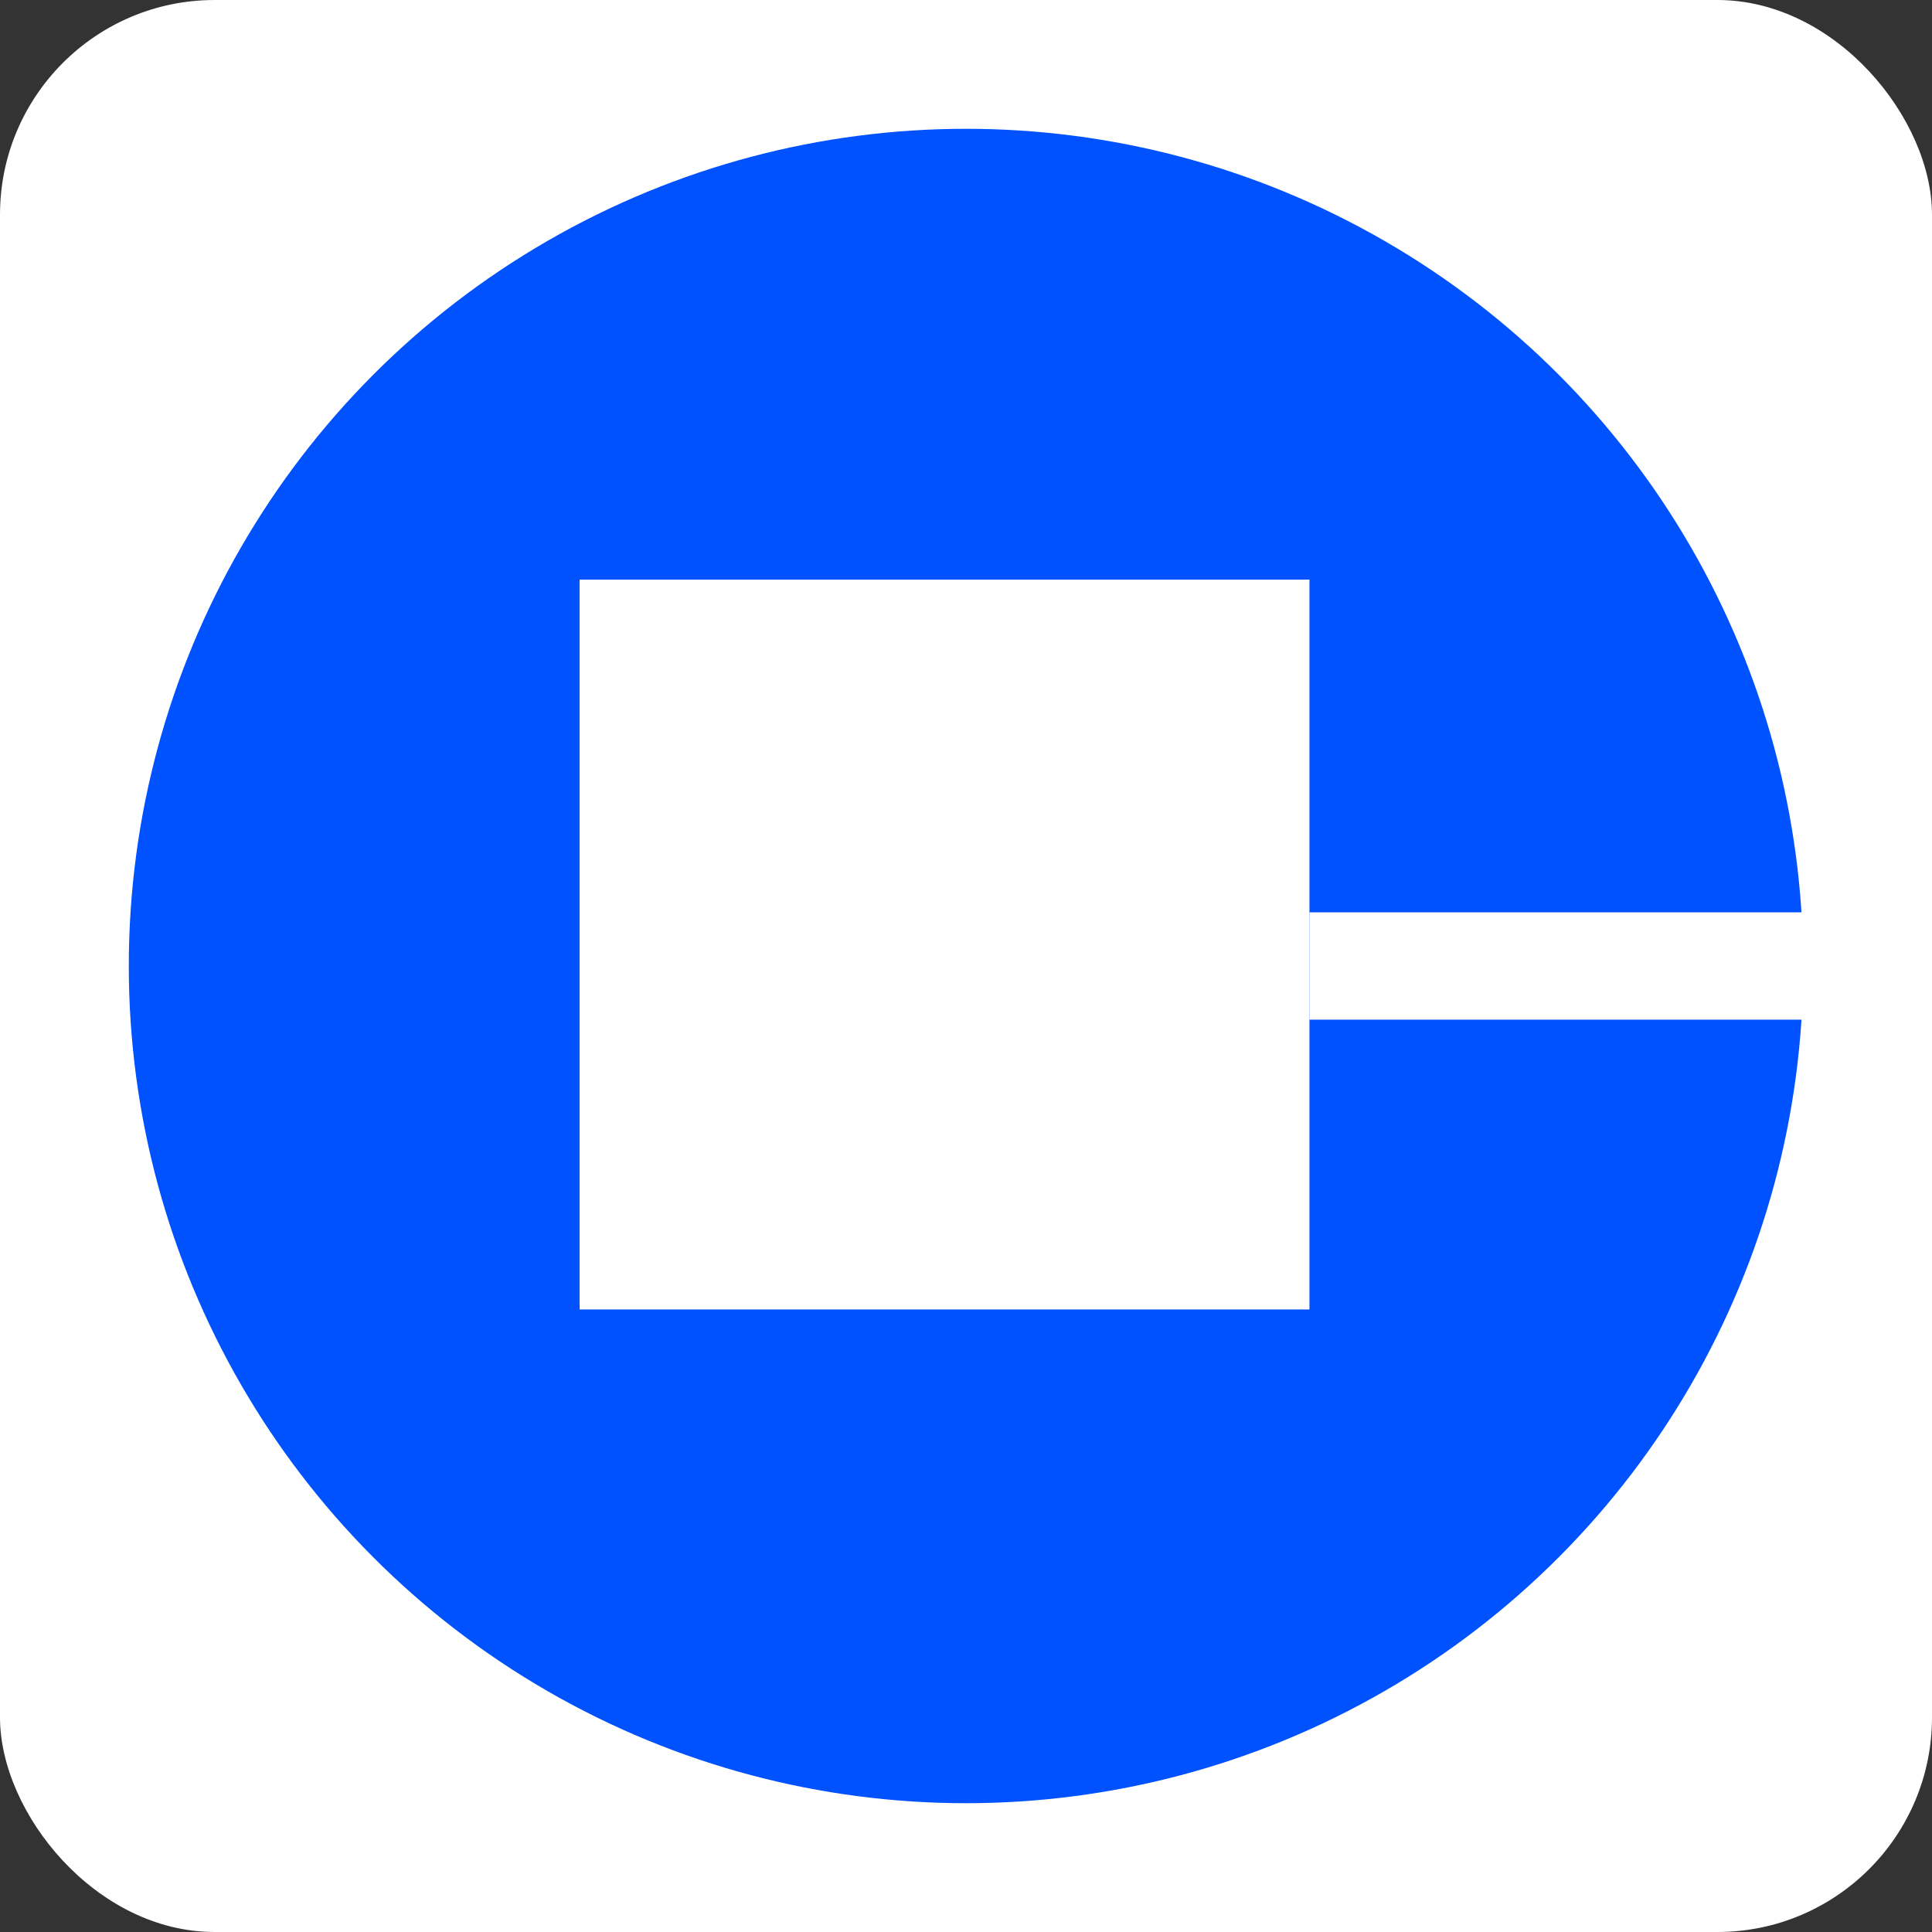
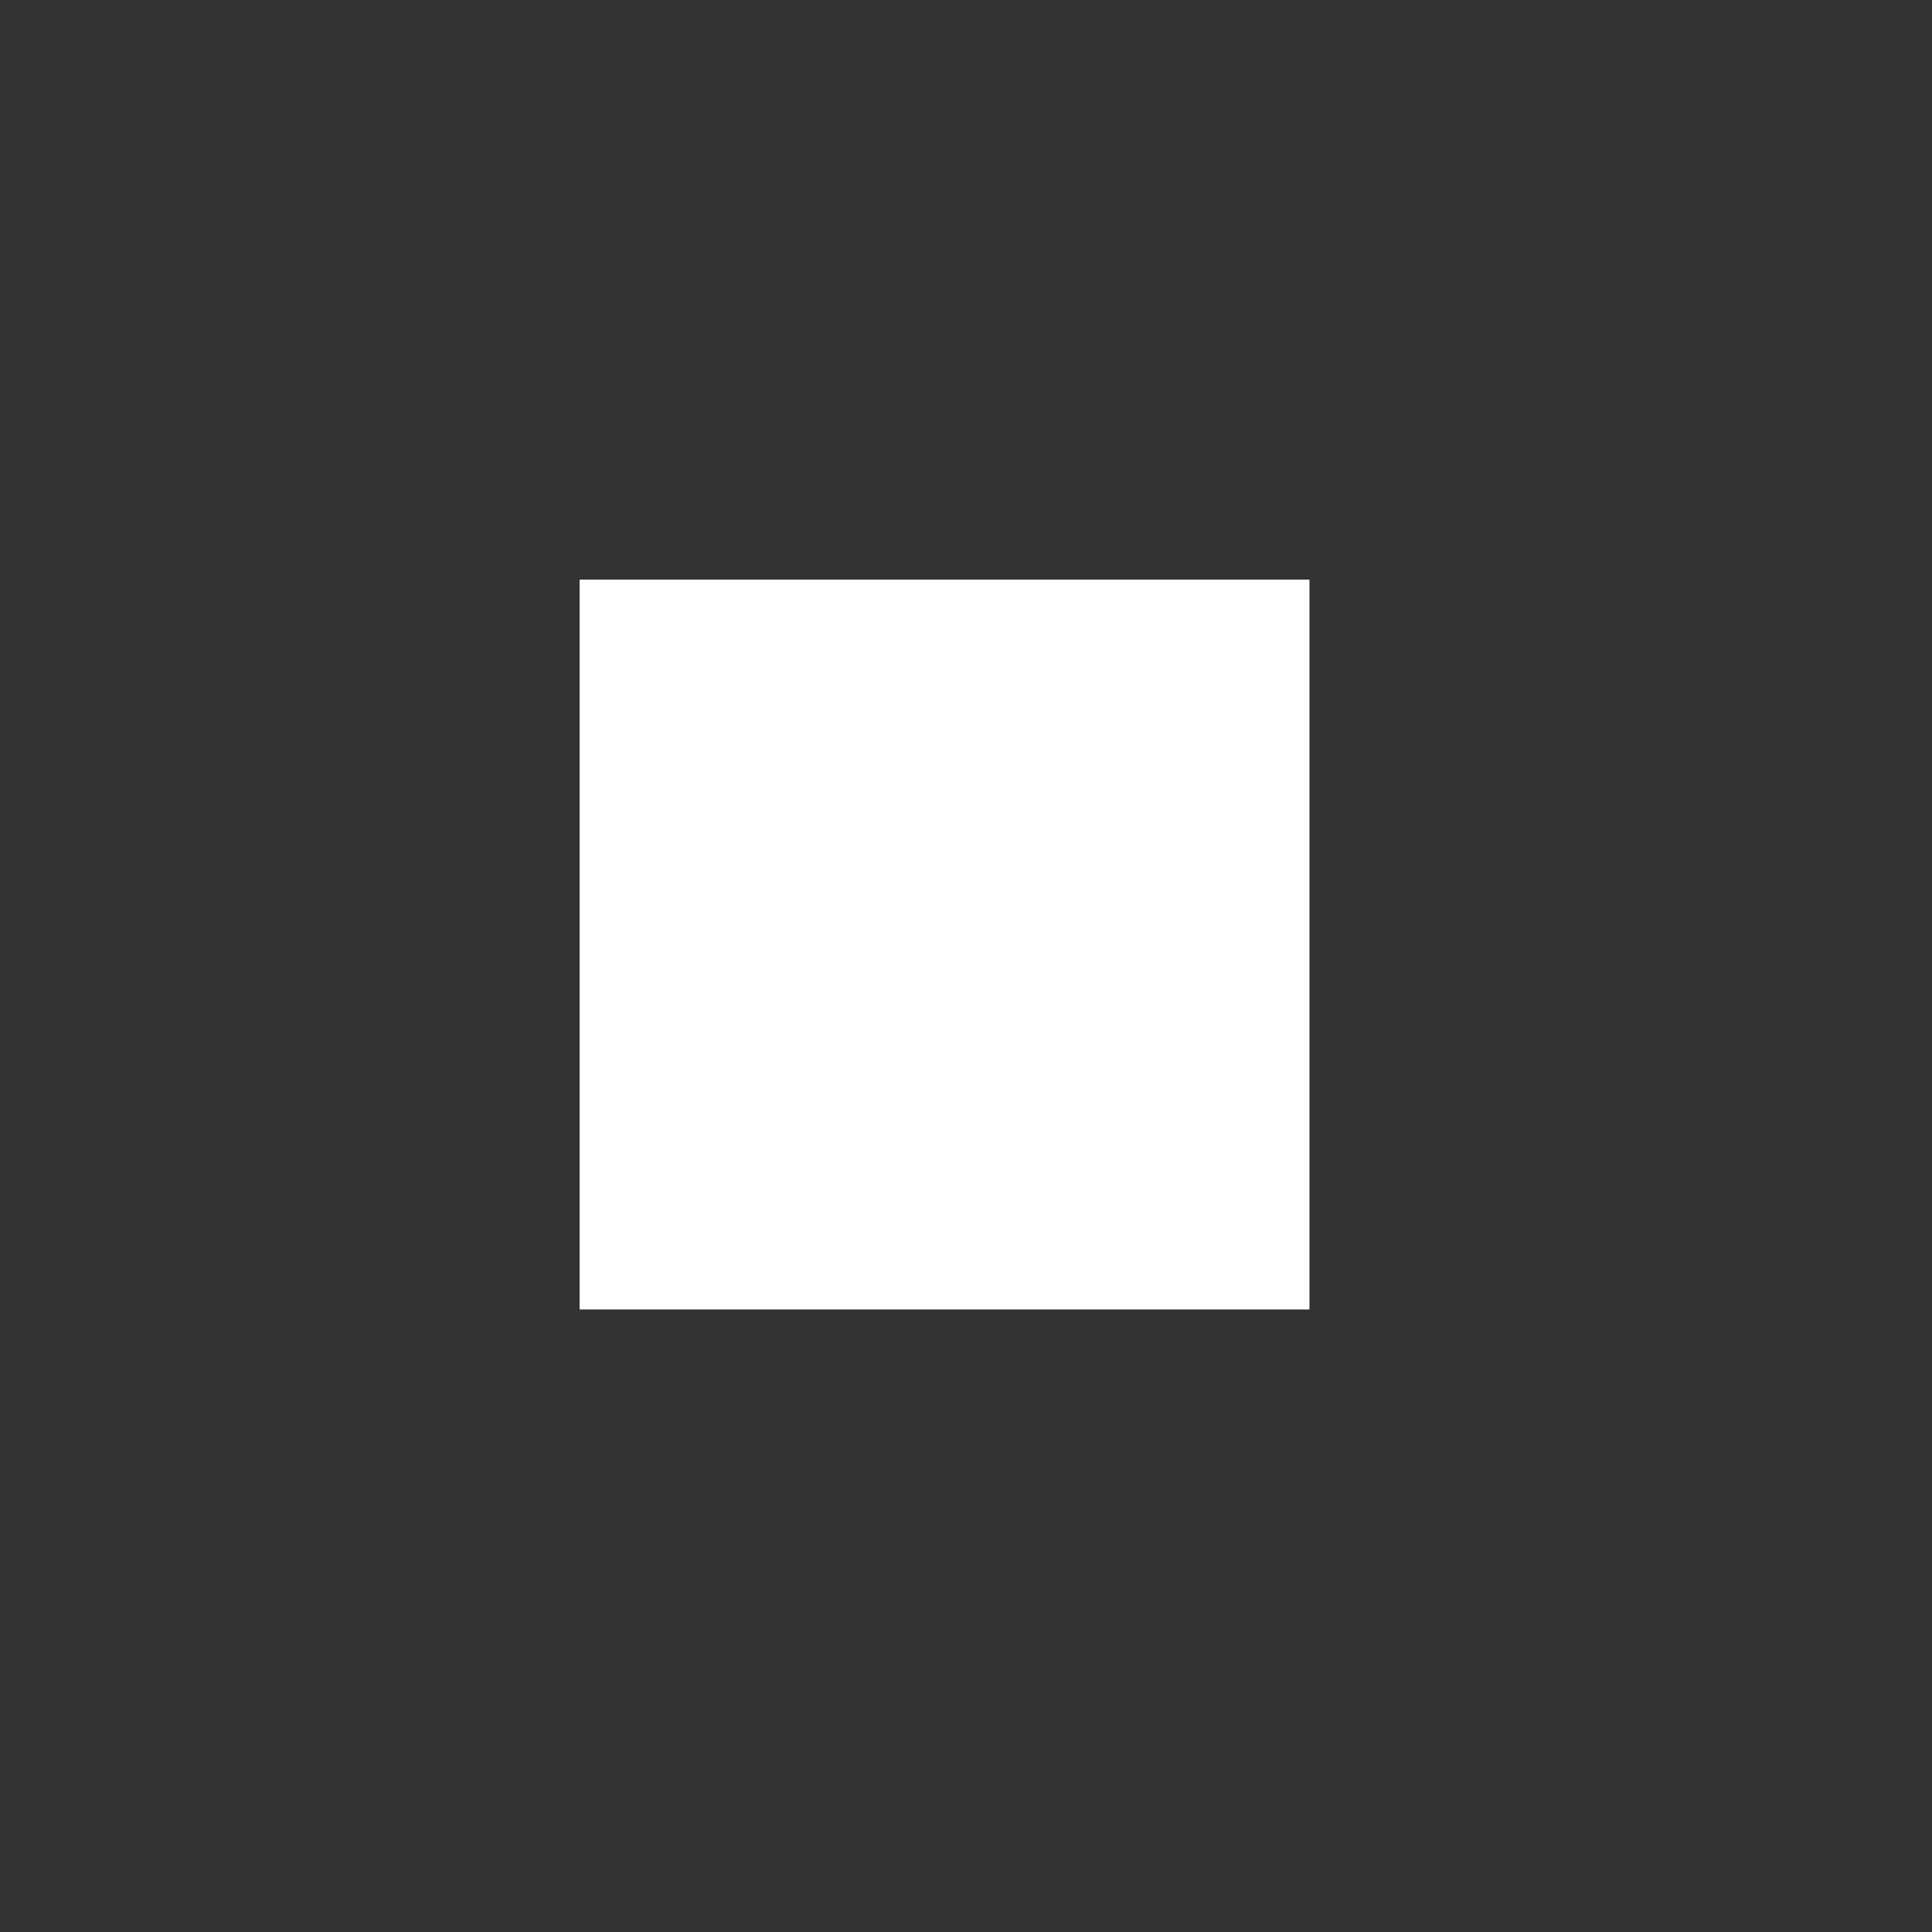
<svg xmlns="http://www.w3.org/2000/svg" width="4500" height="4500" viewBox="0 0 4500 4500" fill="none">
  <rect x="0" y="0" width="4500" height="4500" fill="#333333" stroke="none" />
-   <rect width="4500" height="4500" rx="500" fill="white" />
-   <circle cx="2250" cy="2250" r="1950" fill="#0052FF" />
  <rect x="1350" y="1350" width="1700" height="1700" fill="white" />
-   <rect x="3050" y="2125" width="1200" height="250" fill="white" />
</svg>